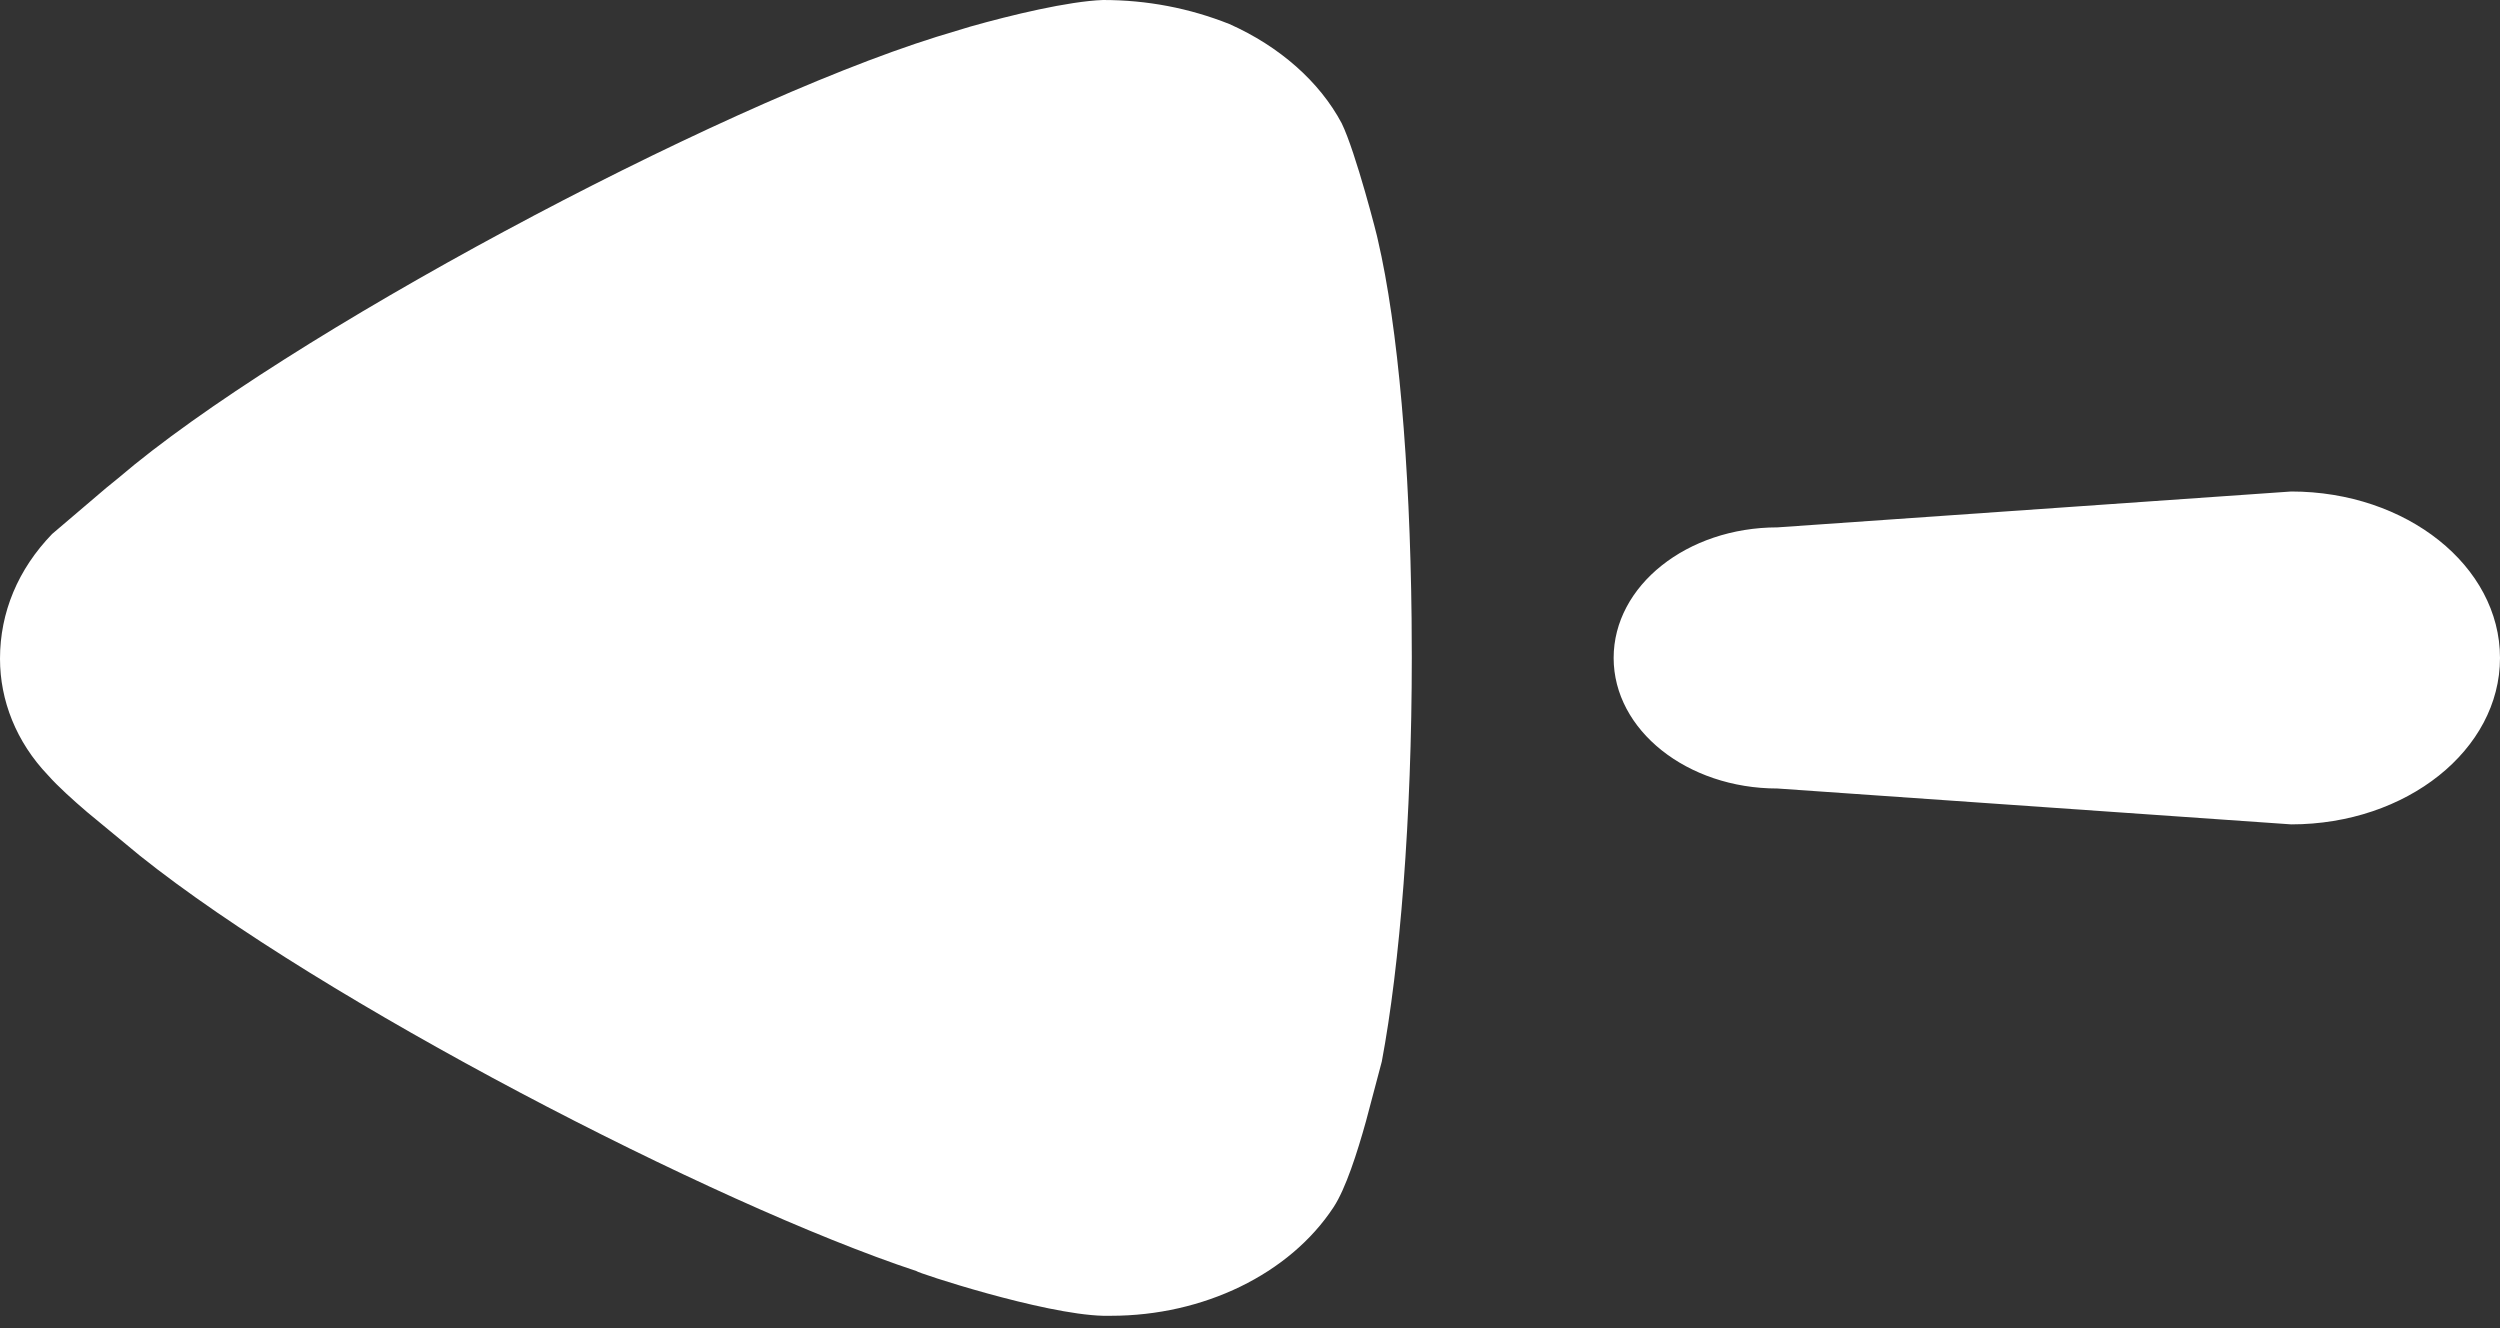
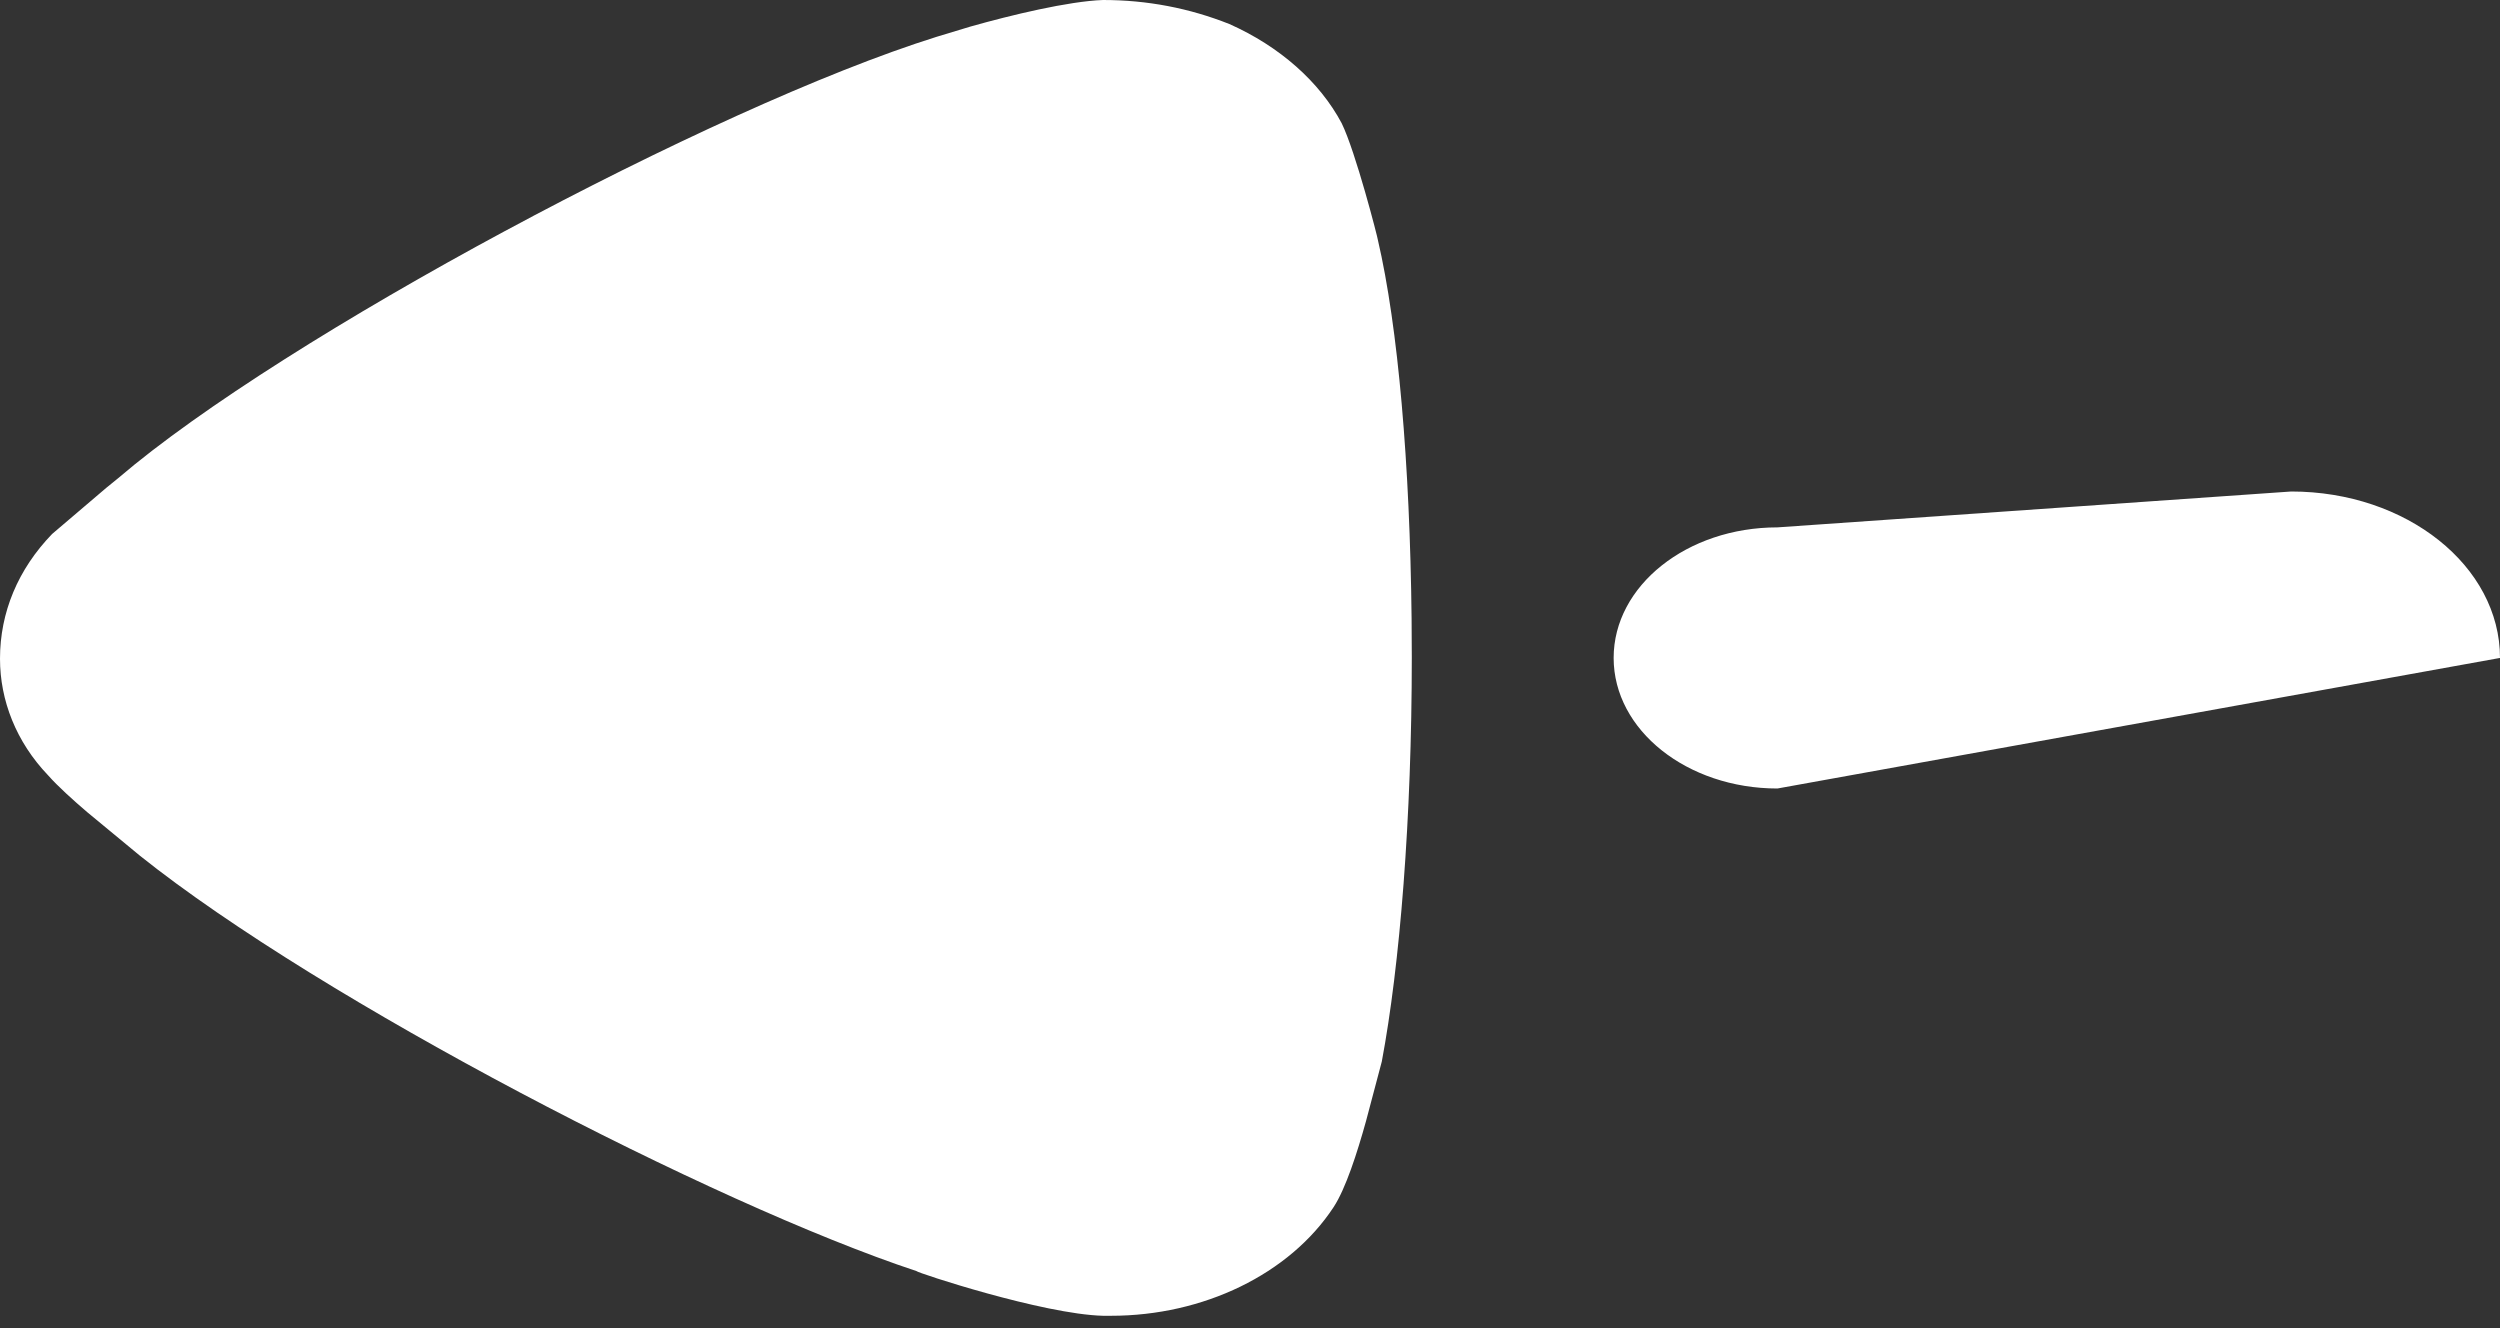
<svg xmlns="http://www.w3.org/2000/svg" width="160" height="85" viewBox="0 0 160 85" fill="none">
  <rect x="0" y="0" width="160" height="85" fill="#333333" stroke="none" />
-   <path d="M90.342 39.574L90.355 42.059C90.355 52.386 89.589 61.801 88.435 67.939L87.424 71.755C86.862 73.777 86.123 76.079 85.352 77.254C82.53 81.551 77.012 84.21 71.107 84.21H70.593C66.743 84.11 58.656 81.443 58.656 81.35C45.643 77.04 20.537 64.03 8.942 54.755L5.573 51.971C4.69 51.216 3.699 50.323 3.084 49.627C1.028 47.478 0 44.819 0 42.159C0 39.191 1.154 36.431 3.336 34.174L6.798 31.225L7.573 30.595C18.094 21.59 45.566 6.864 59.936 2.358L62.106 1.701C64.717 0.962 68.375 0.081 70.593 0C73.415 0 76.111 0.518 78.68 1.538C81.89 2.968 84.45 5.225 85.866 7.885C86.767 9.724 88.183 15.251 88.183 15.352C89.481 20.924 90.234 29.718 90.342 39.574ZM160 42.108C160 47.991 154.017 52.76 146.638 52.76L113.756 50.464C107.967 50.464 103.273 46.723 103.273 42.108C103.273 37.486 107.967 33.752 113.756 33.752L146.638 31.456C154.017 31.456 160 36.226 160 42.108Z" fill="white" />
+   <path d="M90.342 39.574L90.355 42.059C90.355 52.386 89.589 61.801 88.435 67.939L87.424 71.755C86.862 73.777 86.123 76.079 85.352 77.254C82.53 81.551 77.012 84.21 71.107 84.21H70.593C66.743 84.11 58.656 81.443 58.656 81.35C45.643 77.04 20.537 64.03 8.942 54.755L5.573 51.971C4.69 51.216 3.699 50.323 3.084 49.627C1.028 47.478 0 44.819 0 42.159C0 39.191 1.154 36.431 3.336 34.174L6.798 31.225L7.573 30.595C18.094 21.59 45.566 6.864 59.936 2.358L62.106 1.701C64.717 0.962 68.375 0.081 70.593 0C73.415 0 76.111 0.518 78.68 1.538C81.89 2.968 84.45 5.225 85.866 7.885C86.767 9.724 88.183 15.251 88.183 15.352C89.481 20.924 90.234 29.718 90.342 39.574ZM160 42.108L113.756 50.464C107.967 50.464 103.273 46.723 103.273 42.108C103.273 37.486 107.967 33.752 113.756 33.752L146.638 31.456C154.017 31.456 160 36.226 160 42.108Z" fill="white" />
</svg>